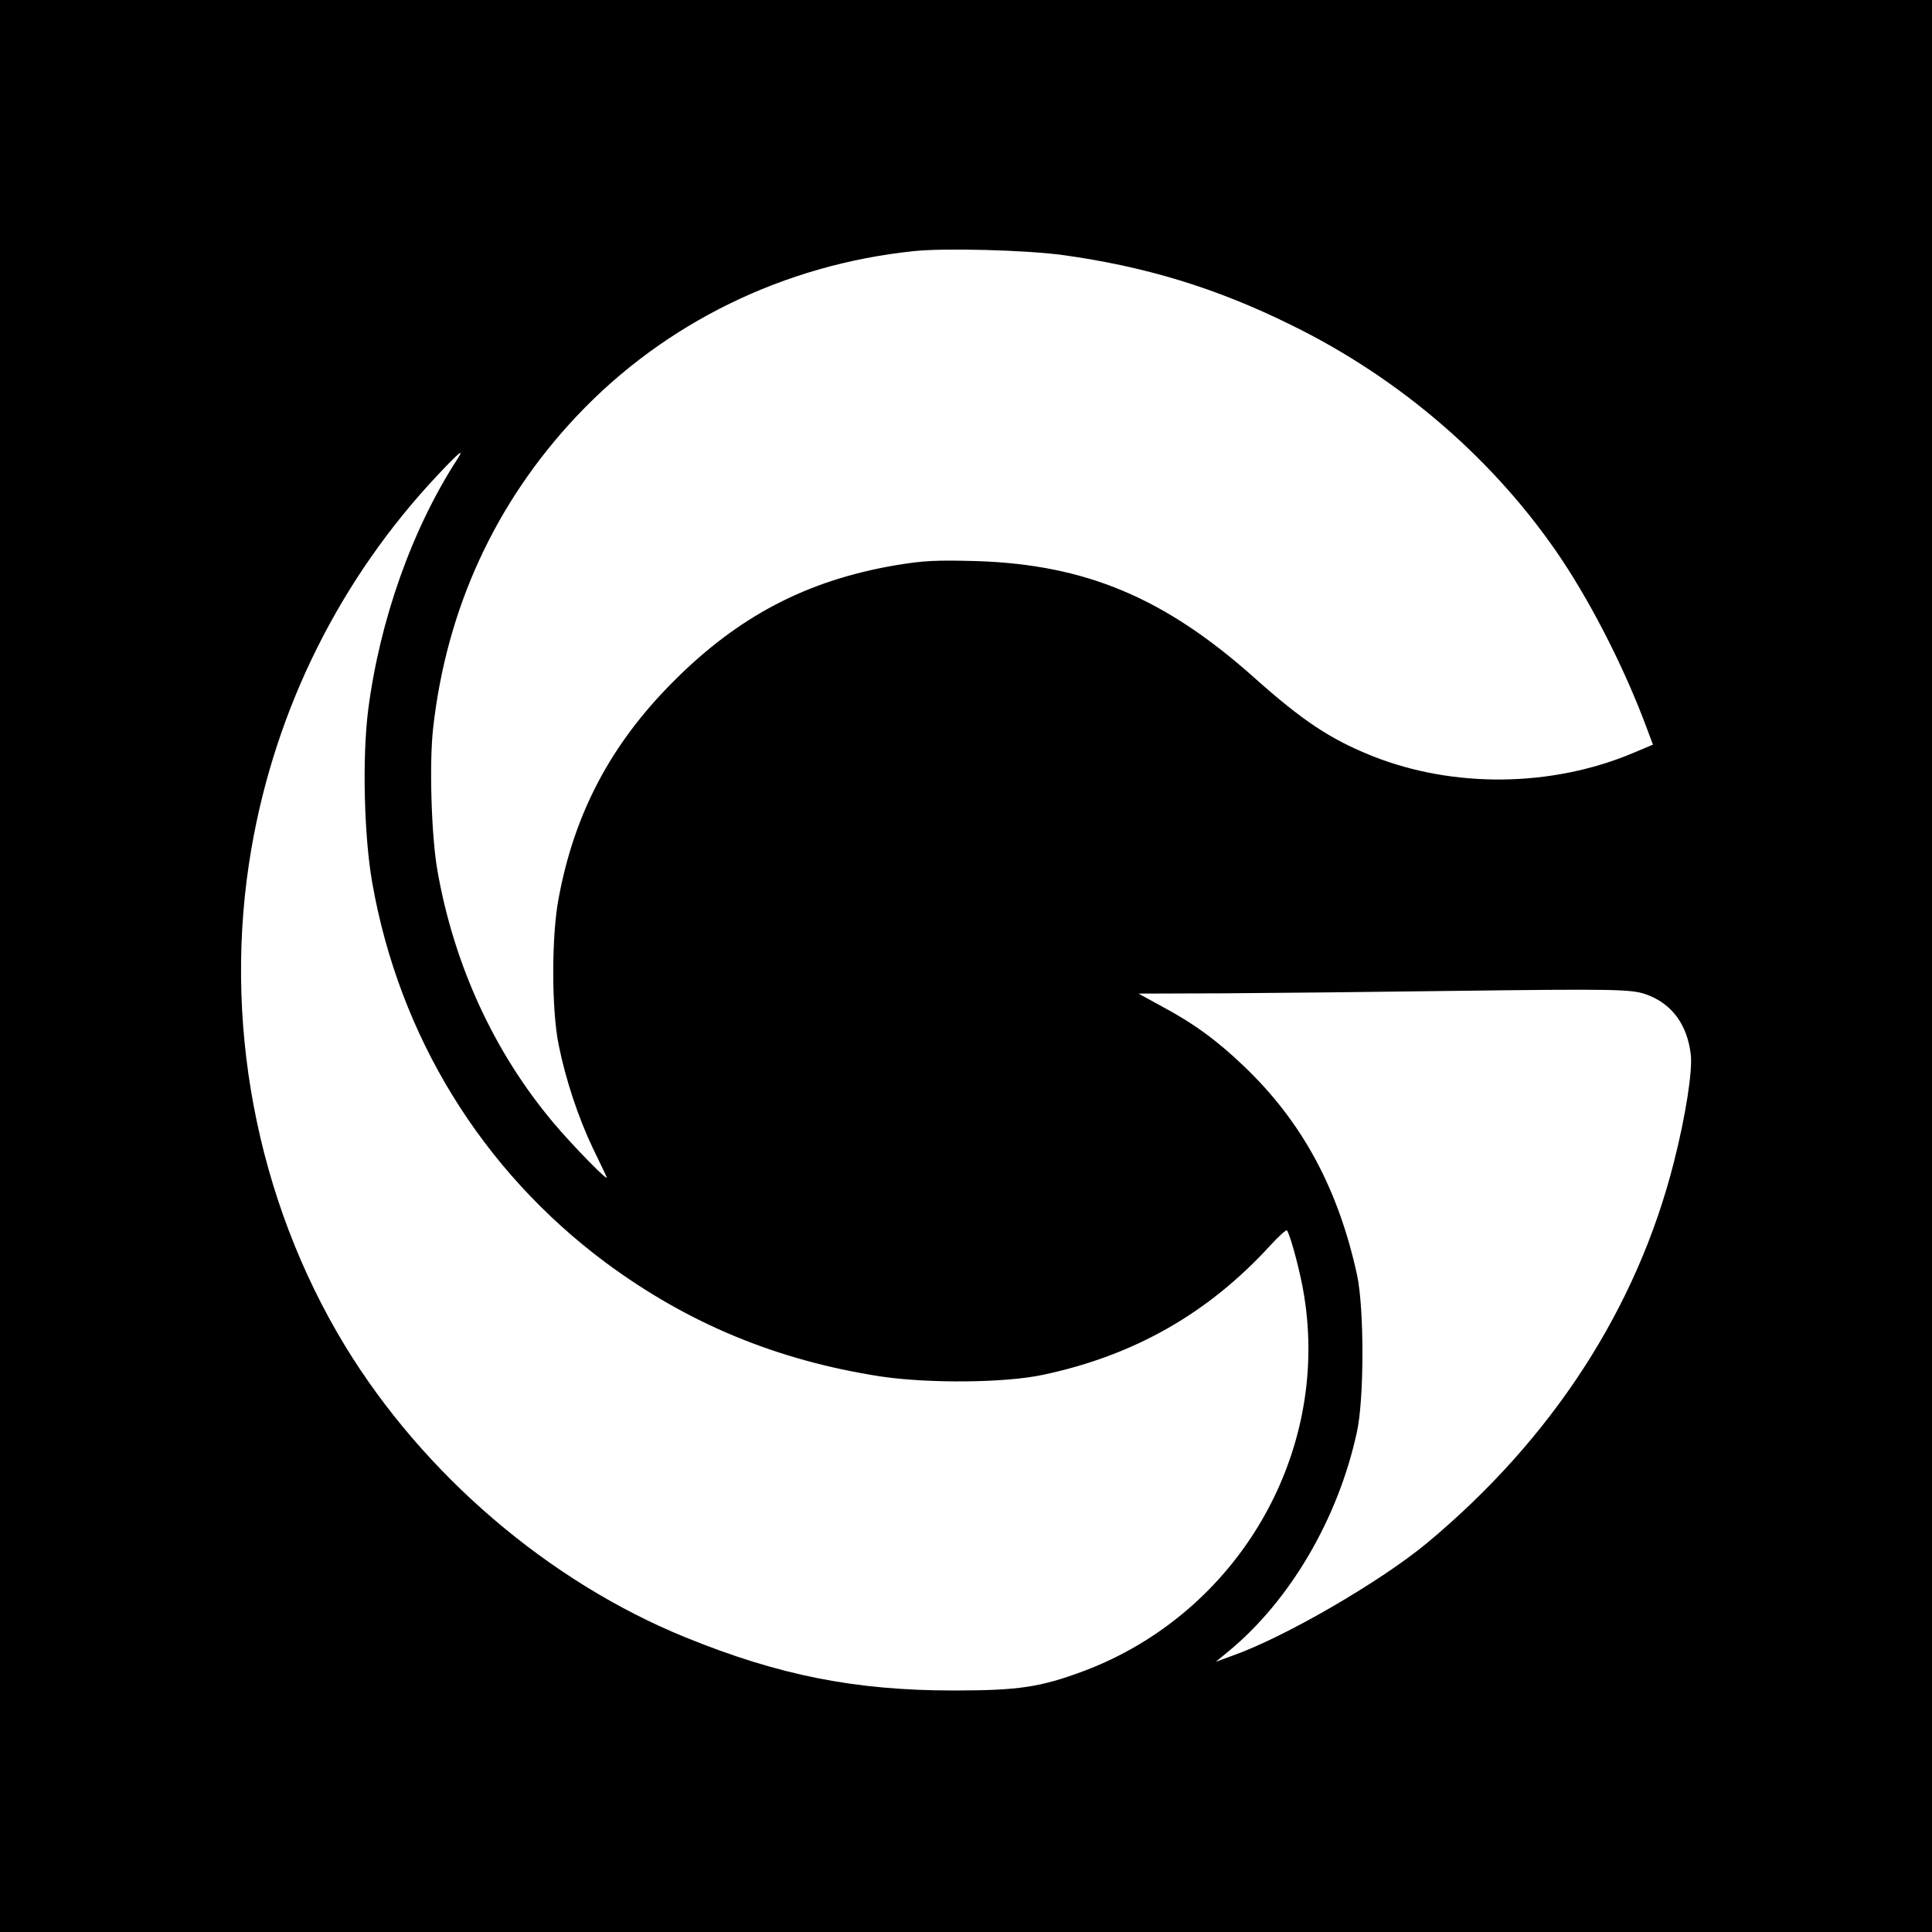
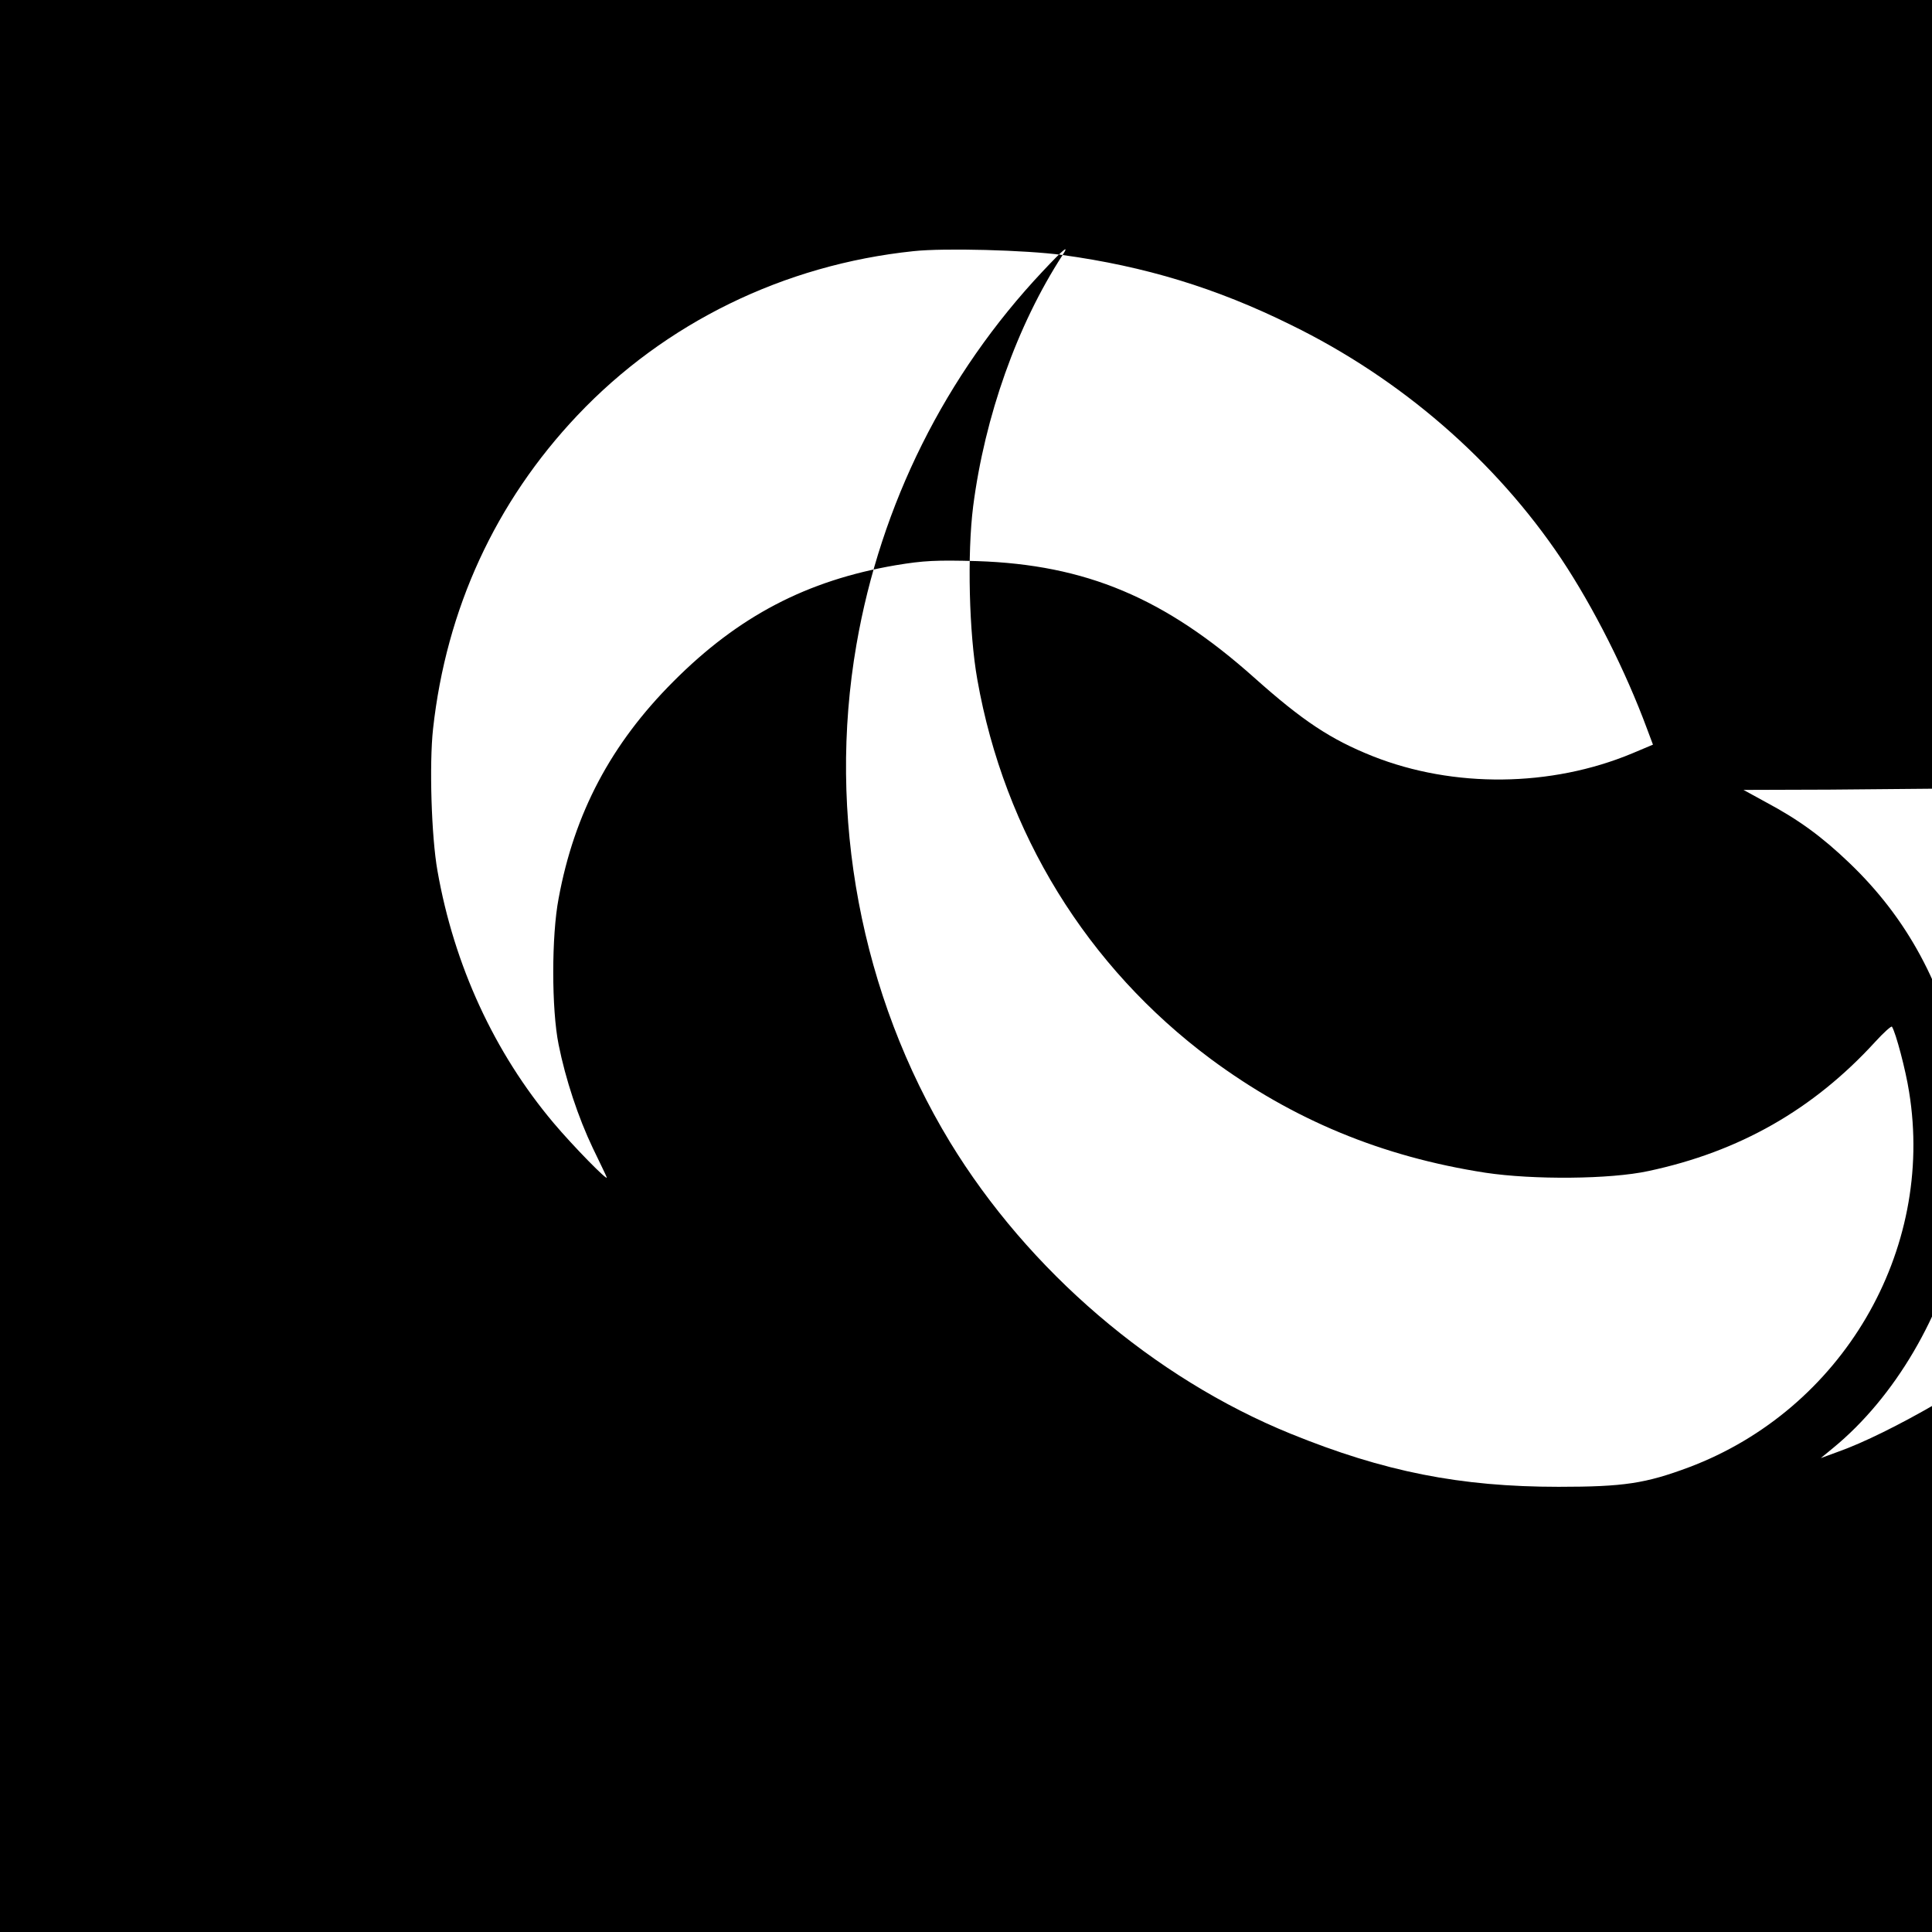
<svg xmlns="http://www.w3.org/2000/svg" version="1.0" width="700pt" height="700pt" viewBox="0 0 700 700" preserveAspectRatio="xMidYMid meet">
  <g transform="translate(0,700) scale(0.1,-0.1)" fill="#000000" stroke="none">
-     <path d="M0 3500 l0 -3500 3500 0 3500 0 0 3500 0 3500 -3500 0 -3500 0 0 -3500z m3850 2576 c298 -41 556 -119 827 -253 399 -195 742 -493 980 -848 117 -176 233 -406 311 -617 l21 -56 -76 -32 c-293 -122 -646 -126 -939 -10 -153 61 -254 128 -430 285 -324 289 -610 409 -1004 422 -148 4 -193 2 -295 -15 -322 -55 -570 -185 -805 -421 -226 -226 -359 -477 -416 -786 -26 -135 -26 -402 0 -530 25 -125 71 -264 124 -375 25 -52 48 -99 50 -105 9 -21 -123 114 -192 196 -215 255 -361 572 -421 914 -22 123 -30 386 -16 514 48 435 226 822 523 1136 317 335 748 546 1218 595 111 12 407 4 540 -14z m-2192 -738 c-165 -254 -282 -585 -324 -910 -22 -173 -15 -460 15 -628 98 -555 397 -1041 846 -1375 297 -220 620 -354 995 -412 173 -26 452 -24 590 6 330 70 598 223 822 468 31 34 59 59 61 55 14 -22 50 -158 62 -236 94 -577 -243 -1151 -797 -1360 -158 -59 -236 -71 -473 -71 -357 0 -633 55 -970 192 -497 202 -951 591 -1235 1057 -323 532 -446 1184 -339 1802 88 509 322 978 675 1353 77 82 98 99 72 59z m4304 -1940 c94 -33 151 -108 164 -219 7 -59 -19 -224 -61 -389 -134 -530 -441 -1003 -895 -1381 -169 -140 -517 -342 -705 -408 l-60 -22 45 37 c223 183 398 481 466 794 27 120 27 448 1 570 -68 312 -198 554 -408 755 -99 95 -184 157 -300 219 l-84 46 310 1 c171 1 551 5 845 9 560 7 629 6 682 -12z" />
+     <path d="M0 3500 l0 -3500 3500 0 3500 0 0 3500 0 3500 -3500 0 -3500 0 0 -3500z m3850 2576 c298 -41 556 -119 827 -253 399 -195 742 -493 980 -848 117 -176 233 -406 311 -617 l21 -56 -76 -32 c-293 -122 -646 -126 -939 -10 -153 61 -254 128 -430 285 -324 289 -610 409 -1004 422 -148 4 -193 2 -295 -15 -322 -55 -570 -185 -805 -421 -226 -226 -359 -477 -416 -786 -26 -135 -26 -402 0 -530 25 -125 71 -264 124 -375 25 -52 48 -99 50 -105 9 -21 -123 114 -192 196 -215 255 -361 572 -421 914 -22 123 -30 386 -16 514 48 435 226 822 523 1136 317 335 748 546 1218 595 111 12 407 4 540 -14z c-165 -254 -282 -585 -324 -910 -22 -173 -15 -460 15 -628 98 -555 397 -1041 846 -1375 297 -220 620 -354 995 -412 173 -26 452 -24 590 6 330 70 598 223 822 468 31 34 59 59 61 55 14 -22 50 -158 62 -236 94 -577 -243 -1151 -797 -1360 -158 -59 -236 -71 -473 -71 -357 0 -633 55 -970 192 -497 202 -951 591 -1235 1057 -323 532 -446 1184 -339 1802 88 509 322 978 675 1353 77 82 98 99 72 59z m4304 -1940 c94 -33 151 -108 164 -219 7 -59 -19 -224 -61 -389 -134 -530 -441 -1003 -895 -1381 -169 -140 -517 -342 -705 -408 l-60 -22 45 37 c223 183 398 481 466 794 27 120 27 448 1 570 -68 312 -198 554 -408 755 -99 95 -184 157 -300 219 l-84 46 310 1 c171 1 551 5 845 9 560 7 629 6 682 -12z" />
  </g>
</svg>